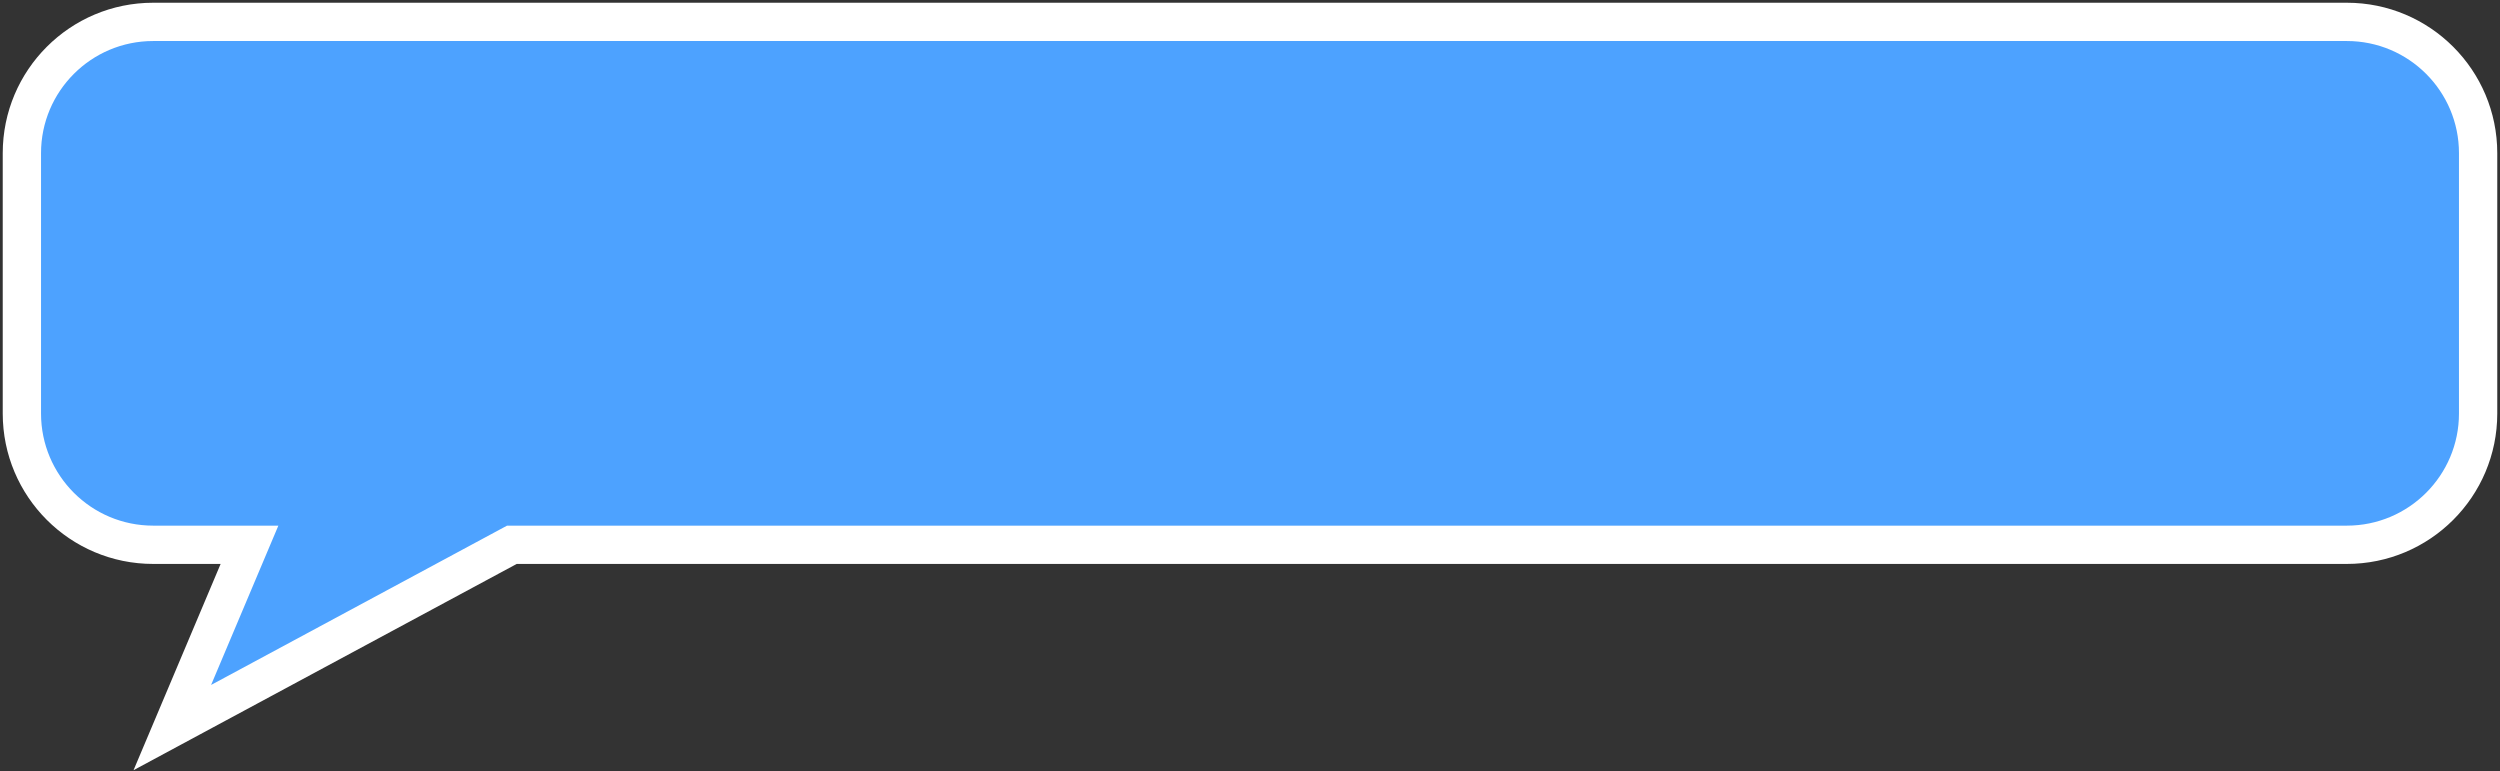
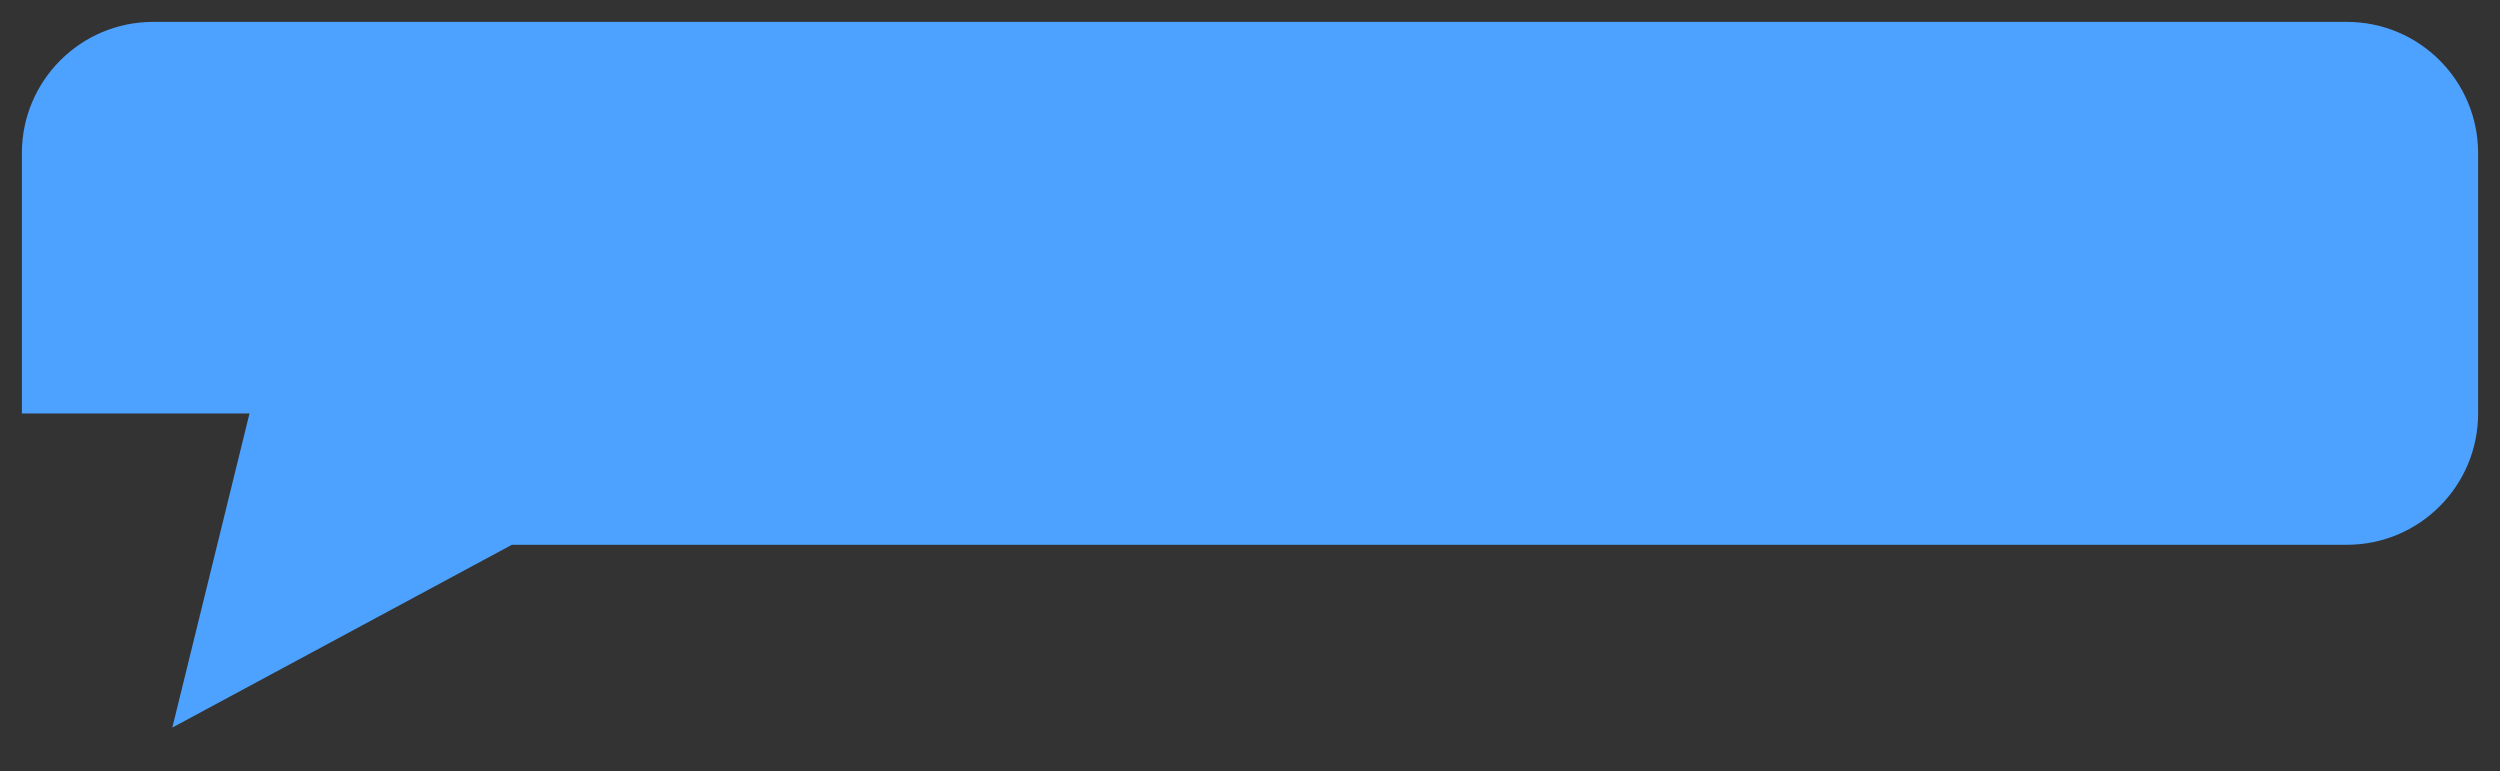
<svg xmlns="http://www.w3.org/2000/svg" width="457" height="141" viewBox="0 0 457 141" fill="none">
  <rect x="0" y="0" width="457" height="141" fill="#333333" stroke="none" />
-   <path fill-rule="evenodd" clip-rule="evenodd" d="M28 4C14.745 4 4 14.745 4 28V75.587C4 88.842 14.745 99.587 28 99.587H45.607L31.5 133L93.571 99.587H429C442.255 99.587 453 88.842 453 75.587V28C453 14.745 442.255 4 429 4H28Z" fill="#4DA2FF" />
-   <path d="M45.607 99.587L48.831 100.948L50.884 96.087H45.607V99.587ZM31.5 133L28.276 131.639L24.412 140.791L33.159 136.082L31.5 133ZM93.571 99.587V96.087H92.689L91.912 96.505L93.571 99.587ZM7.5 28C7.5 16.678 16.678 7.5 28 7.5V0.5C12.812 0.5 0.5 12.812 0.5 28H7.5ZM7.5 75.587V28H0.5V75.587H7.5ZM28 96.087C16.678 96.087 7.5 86.909 7.5 75.587H0.5C0.5 90.775 12.812 103.087 28 103.087V96.087ZM45.607 96.087H28V103.087H45.607V96.087ZM34.724 134.361L48.831 100.948L42.383 98.225L28.276 131.639L34.724 134.361ZM91.912 96.505L29.841 129.918L33.159 136.082L95.23 102.669L91.912 96.505ZM429 96.087H93.571V103.087H429V96.087ZM449.5 75.587C449.5 86.909 440.322 96.087 429 96.087V103.087C444.188 103.087 456.5 90.775 456.5 75.587H449.5ZM449.5 28V75.587H456.5V28H449.5ZM429 7.5C440.322 7.5 449.5 16.678 449.5 28H456.5C456.5 12.812 444.188 0.5 429 0.5V7.5ZM28 7.5H429V0.5H28V7.5Z" fill="white" />
+   <path fill-rule="evenodd" clip-rule="evenodd" d="M28 4C14.745 4 4 14.745 4 28V75.587H45.607L31.5 133L93.571 99.587H429C442.255 99.587 453 88.842 453 75.587V28C453 14.745 442.255 4 429 4H28Z" fill="#4DA2FF" />
</svg>